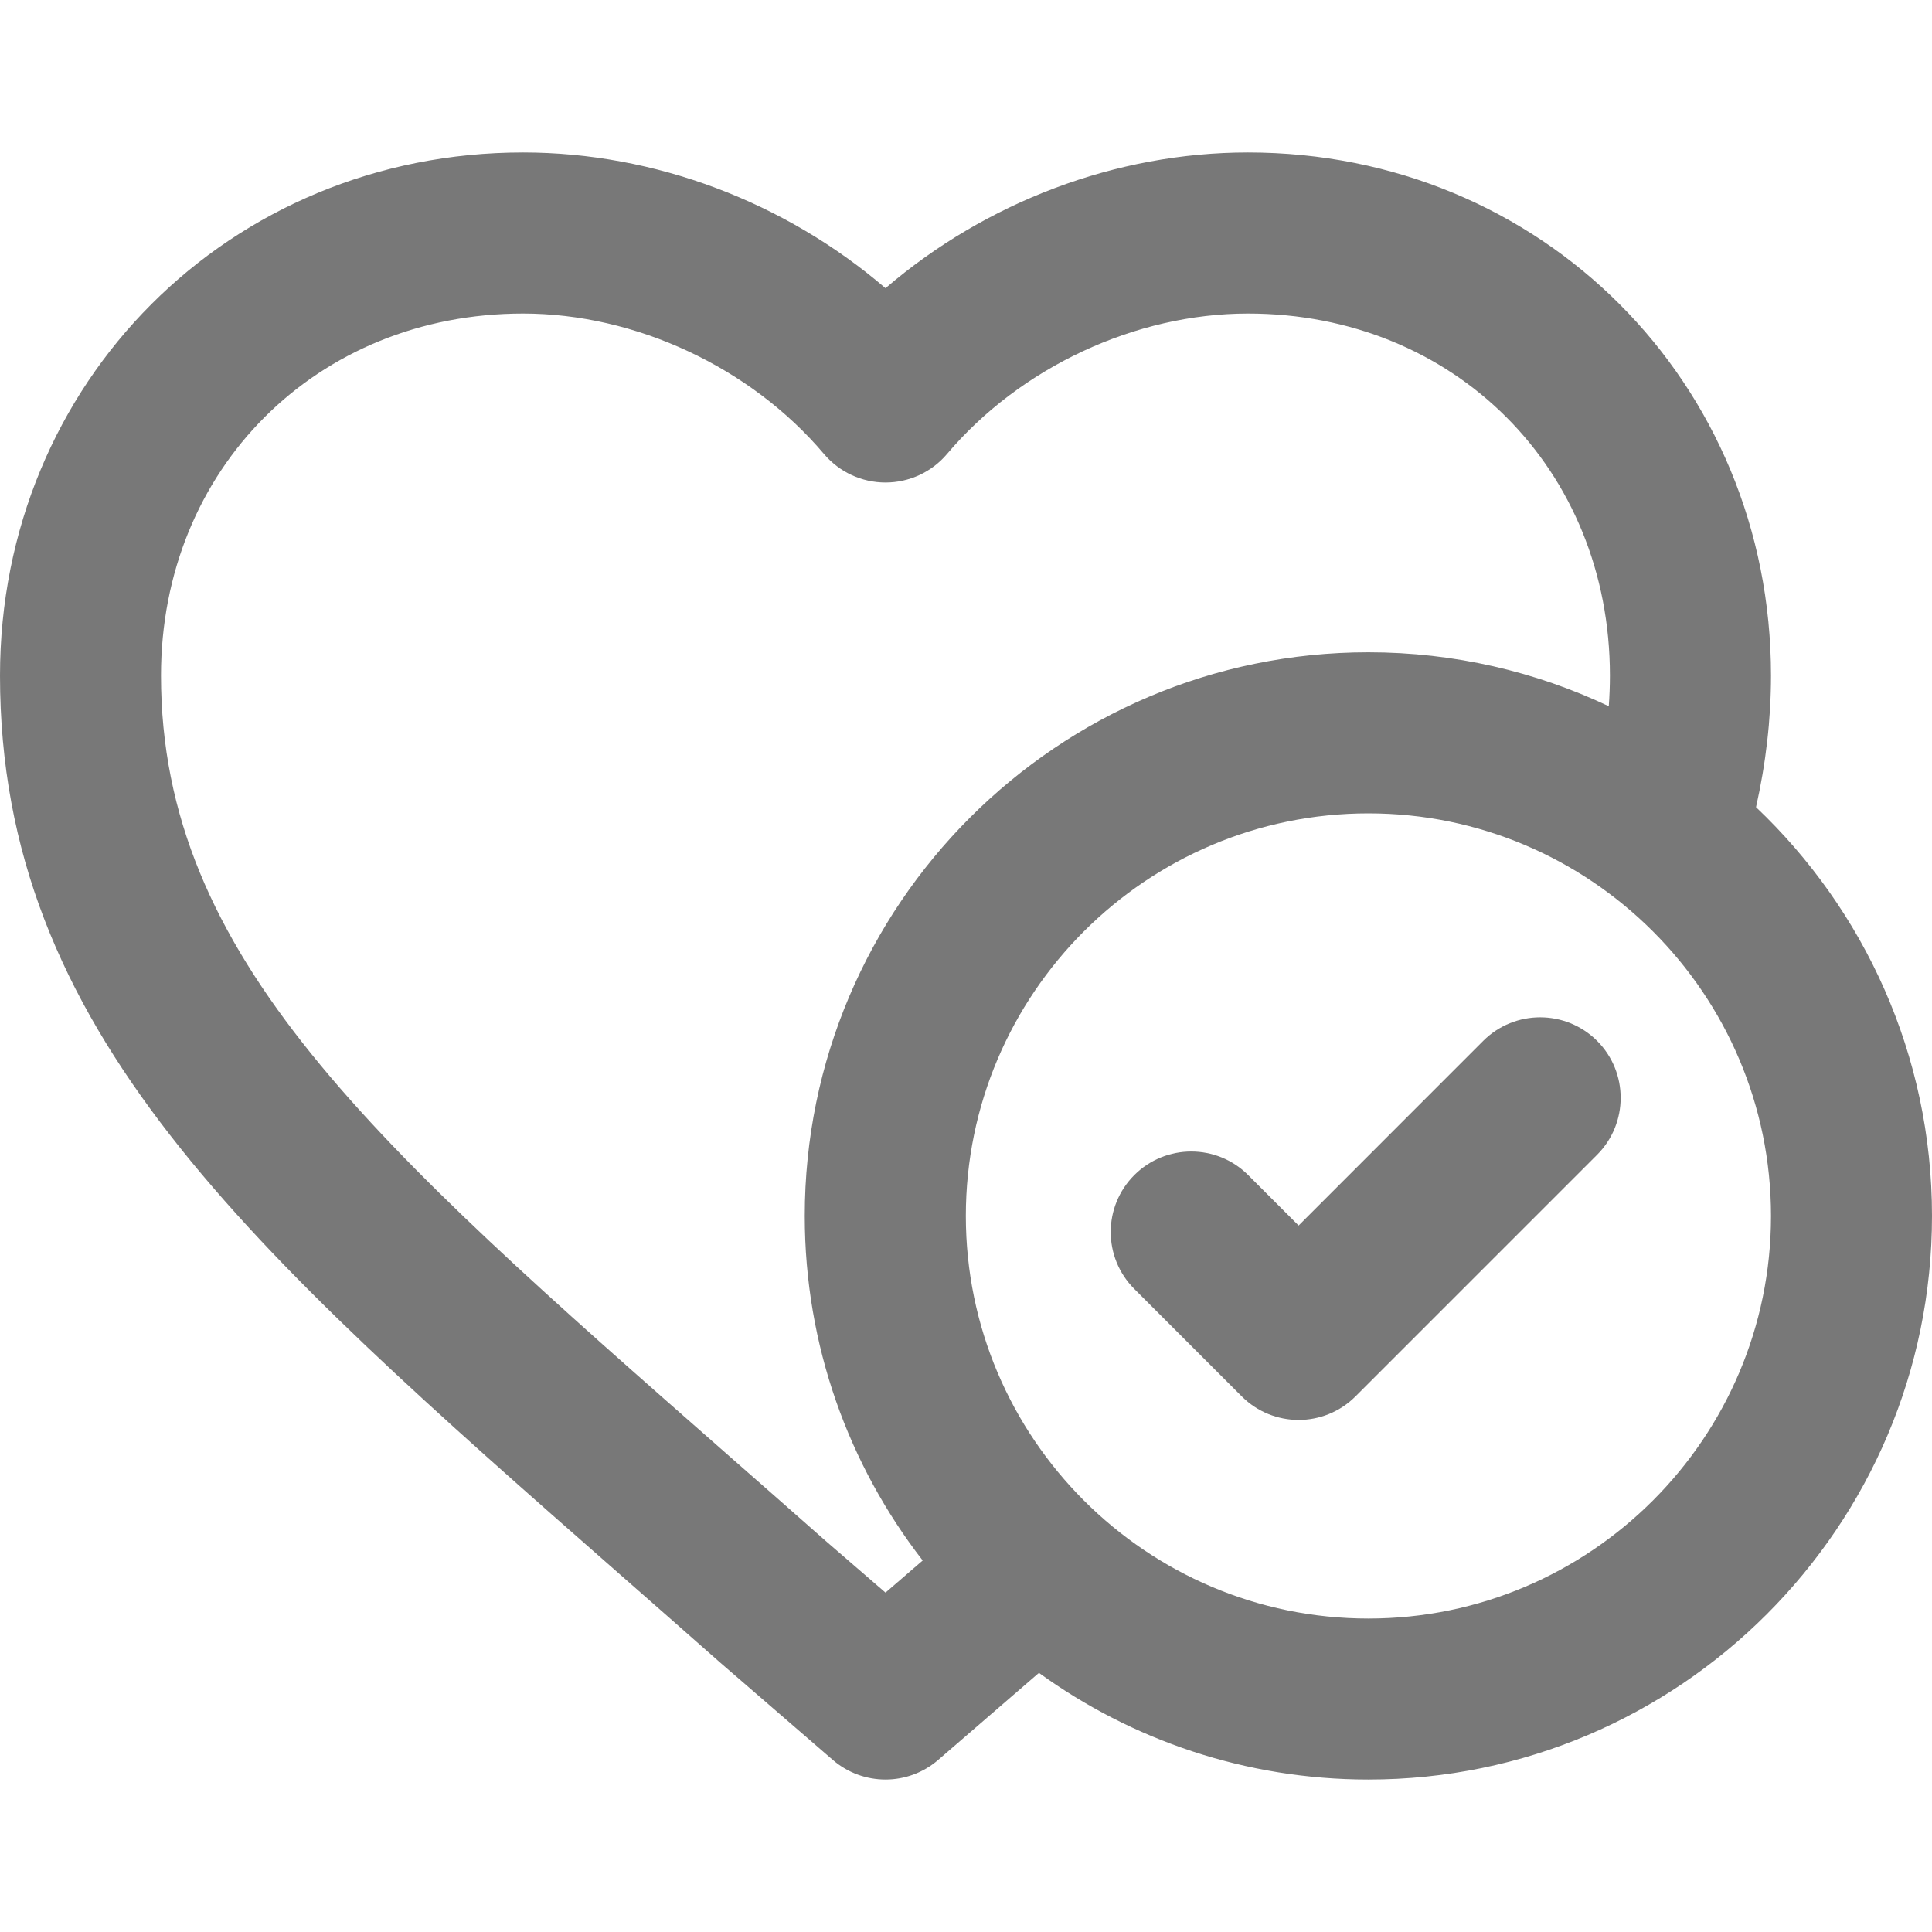
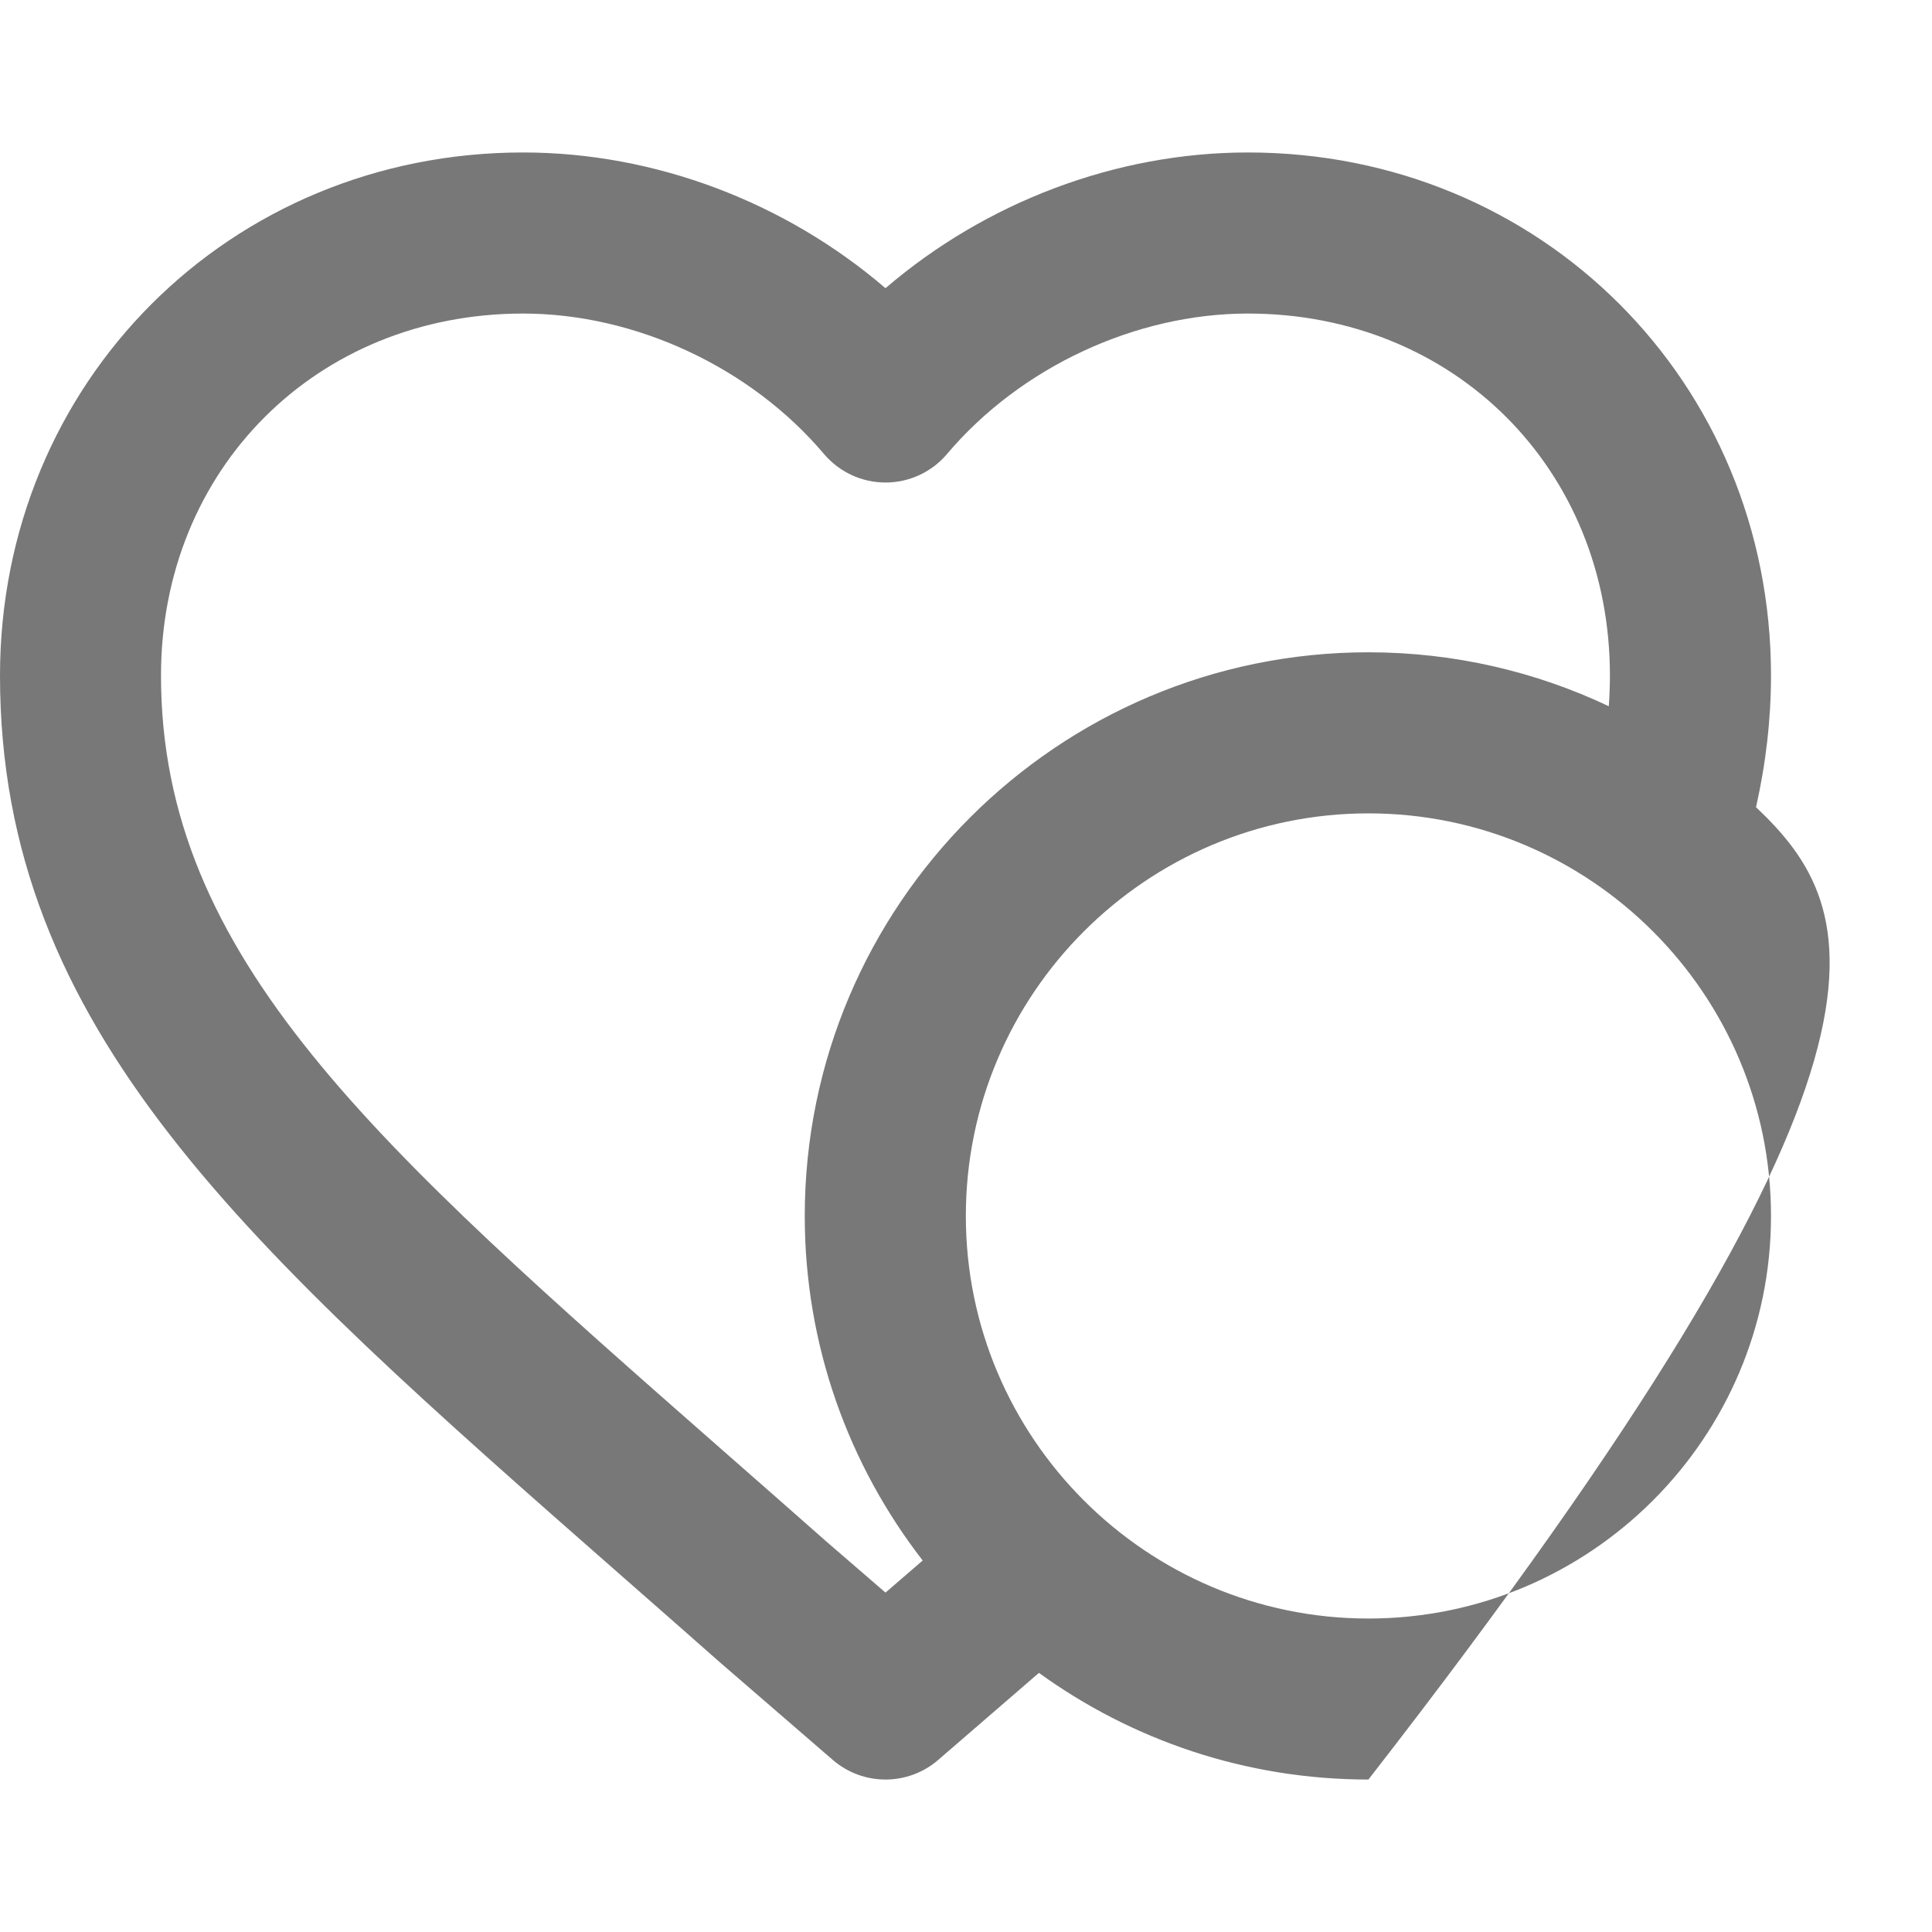
<svg xmlns="http://www.w3.org/2000/svg" width="24" height="24" viewBox="0 0 24 24" fill="none">
  <g clip-path="url(#clip0_1279_3414)">
-     <path d="M21.814 10.027C21.936 9.485 22 8.938 22 8.392C22 4.749 19.145 1.894 15.502 1.894C13.864 1.894 12.246 2.511 11 3.58C9.754 2.511 8.136 1.894 6.498 1.894C2.854 1.894 0 4.749 0 8.392C0 12.797 3.067 15.489 7.708 19.564C8.105 19.912 8.515 20.272 8.936 20.644C8.939 20.647 8.942 20.649 8.945 20.652L10.346 21.863C10.534 22.025 10.767 22.106 11 22.106C11.233 22.106 11.466 22.025 11.654 21.863L12.906 20.781C14.057 21.614 15.472 22.106 16.999 22.106C20.859 22.106 24 18.965 24 15.104C24 13.107 23.159 11.303 21.814 10.027ZM11 19.784L10.257 19.142C9.835 18.769 9.425 18.409 9.028 18.061C4.646 14.213 2 11.891 2 8.392C2 5.828 3.934 3.895 6.498 3.895C7.893 3.895 9.326 4.563 10.236 5.64C10.427 5.865 10.706 5.994 11 5.994C11.294 5.994 11.574 5.865 11.764 5.64C12.674 4.563 14.106 3.895 15.502 3.895C18.066 3.895 19.999 5.828 19.999 8.392C19.999 8.52 19.994 8.647 19.985 8.773C19.079 8.344 18.066 8.103 16.998 8.103C13.138 8.103 9.997 11.244 9.997 15.105C9.997 16.715 10.544 18.201 11.462 19.385L11 19.784ZM16.999 20.106C14.241 20.106 11.998 17.862 11.998 15.105C11.998 12.347 14.241 10.104 16.999 10.104C19.756 10.104 22 12.347 22 15.105C22 17.862 19.756 20.106 16.999 20.106Z" fill="#787878" />
-     <path d="M18.425 12.93L16.132 15.224L15.505 14.597C15.115 14.207 14.482 14.207 14.091 14.597C13.7 14.988 13.7 15.621 14.091 16.012L15.425 17.346C15.62 17.541 15.876 17.639 16.132 17.639C16.388 17.639 16.644 17.541 16.839 17.346L19.84 14.345C20.23 13.954 20.23 13.321 19.84 12.93C19.449 12.54 18.816 12.54 18.425 12.93Z" fill="#787878" />
+     <path d="M21.814 10.027C21.936 9.485 22 8.938 22 8.392C22 4.749 19.145 1.894 15.502 1.894C13.864 1.894 12.246 2.511 11 3.58C9.754 2.511 8.136 1.894 6.498 1.894C2.854 1.894 0 4.749 0 8.392C0 12.797 3.067 15.489 7.708 19.564C8.105 19.912 8.515 20.272 8.936 20.644C8.939 20.647 8.942 20.649 8.945 20.652L10.346 21.863C10.534 22.025 10.767 22.106 11 22.106C11.233 22.106 11.466 22.025 11.654 21.863L12.906 20.781C14.057 21.614 15.472 22.106 16.999 22.106C24 13.107 23.159 11.303 21.814 10.027ZM11 19.784L10.257 19.142C9.835 18.769 9.425 18.409 9.028 18.061C4.646 14.213 2 11.891 2 8.392C2 5.828 3.934 3.895 6.498 3.895C7.893 3.895 9.326 4.563 10.236 5.64C10.427 5.865 10.706 5.994 11 5.994C11.294 5.994 11.574 5.865 11.764 5.64C12.674 4.563 14.106 3.895 15.502 3.895C18.066 3.895 19.999 5.828 19.999 8.392C19.999 8.52 19.994 8.647 19.985 8.773C19.079 8.344 18.066 8.103 16.998 8.103C13.138 8.103 9.997 11.244 9.997 15.105C9.997 16.715 10.544 18.201 11.462 19.385L11 19.784ZM16.999 20.106C14.241 20.106 11.998 17.862 11.998 15.105C11.998 12.347 14.241 10.104 16.999 10.104C19.756 10.104 22 12.347 22 15.105C22 17.862 19.756 20.106 16.999 20.106Z" fill="#787878" />
  </g>
  <defs>
    <clipPath id="clip0_1279_3414">
      <rect width="24" height="24" fill="white" />
    </clipPath>
  </defs>
</svg>